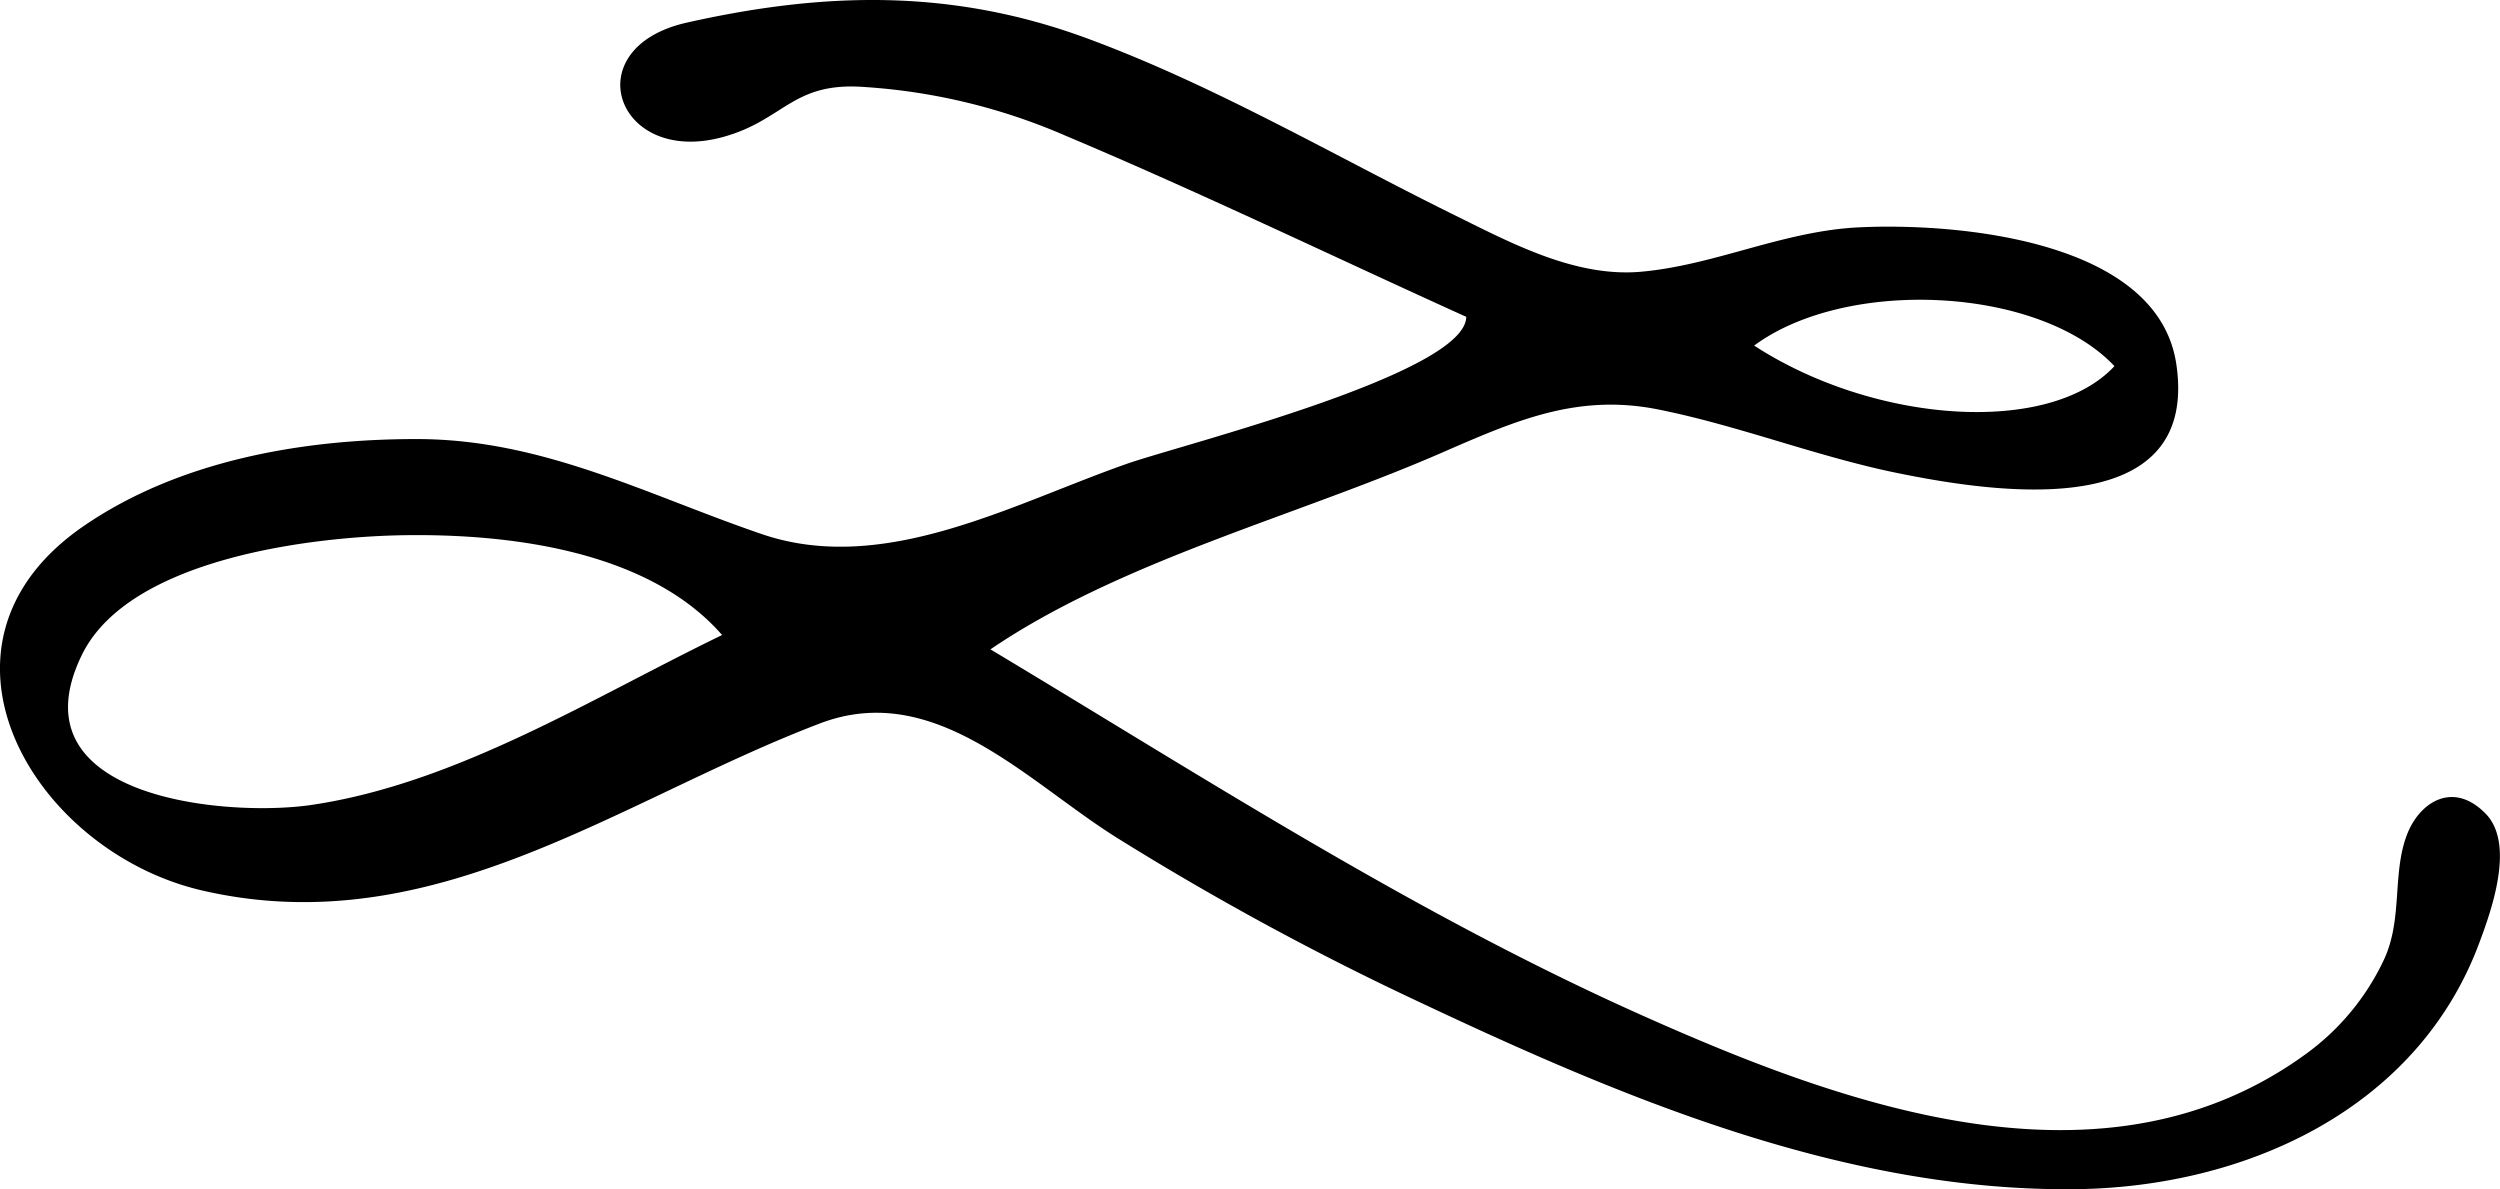
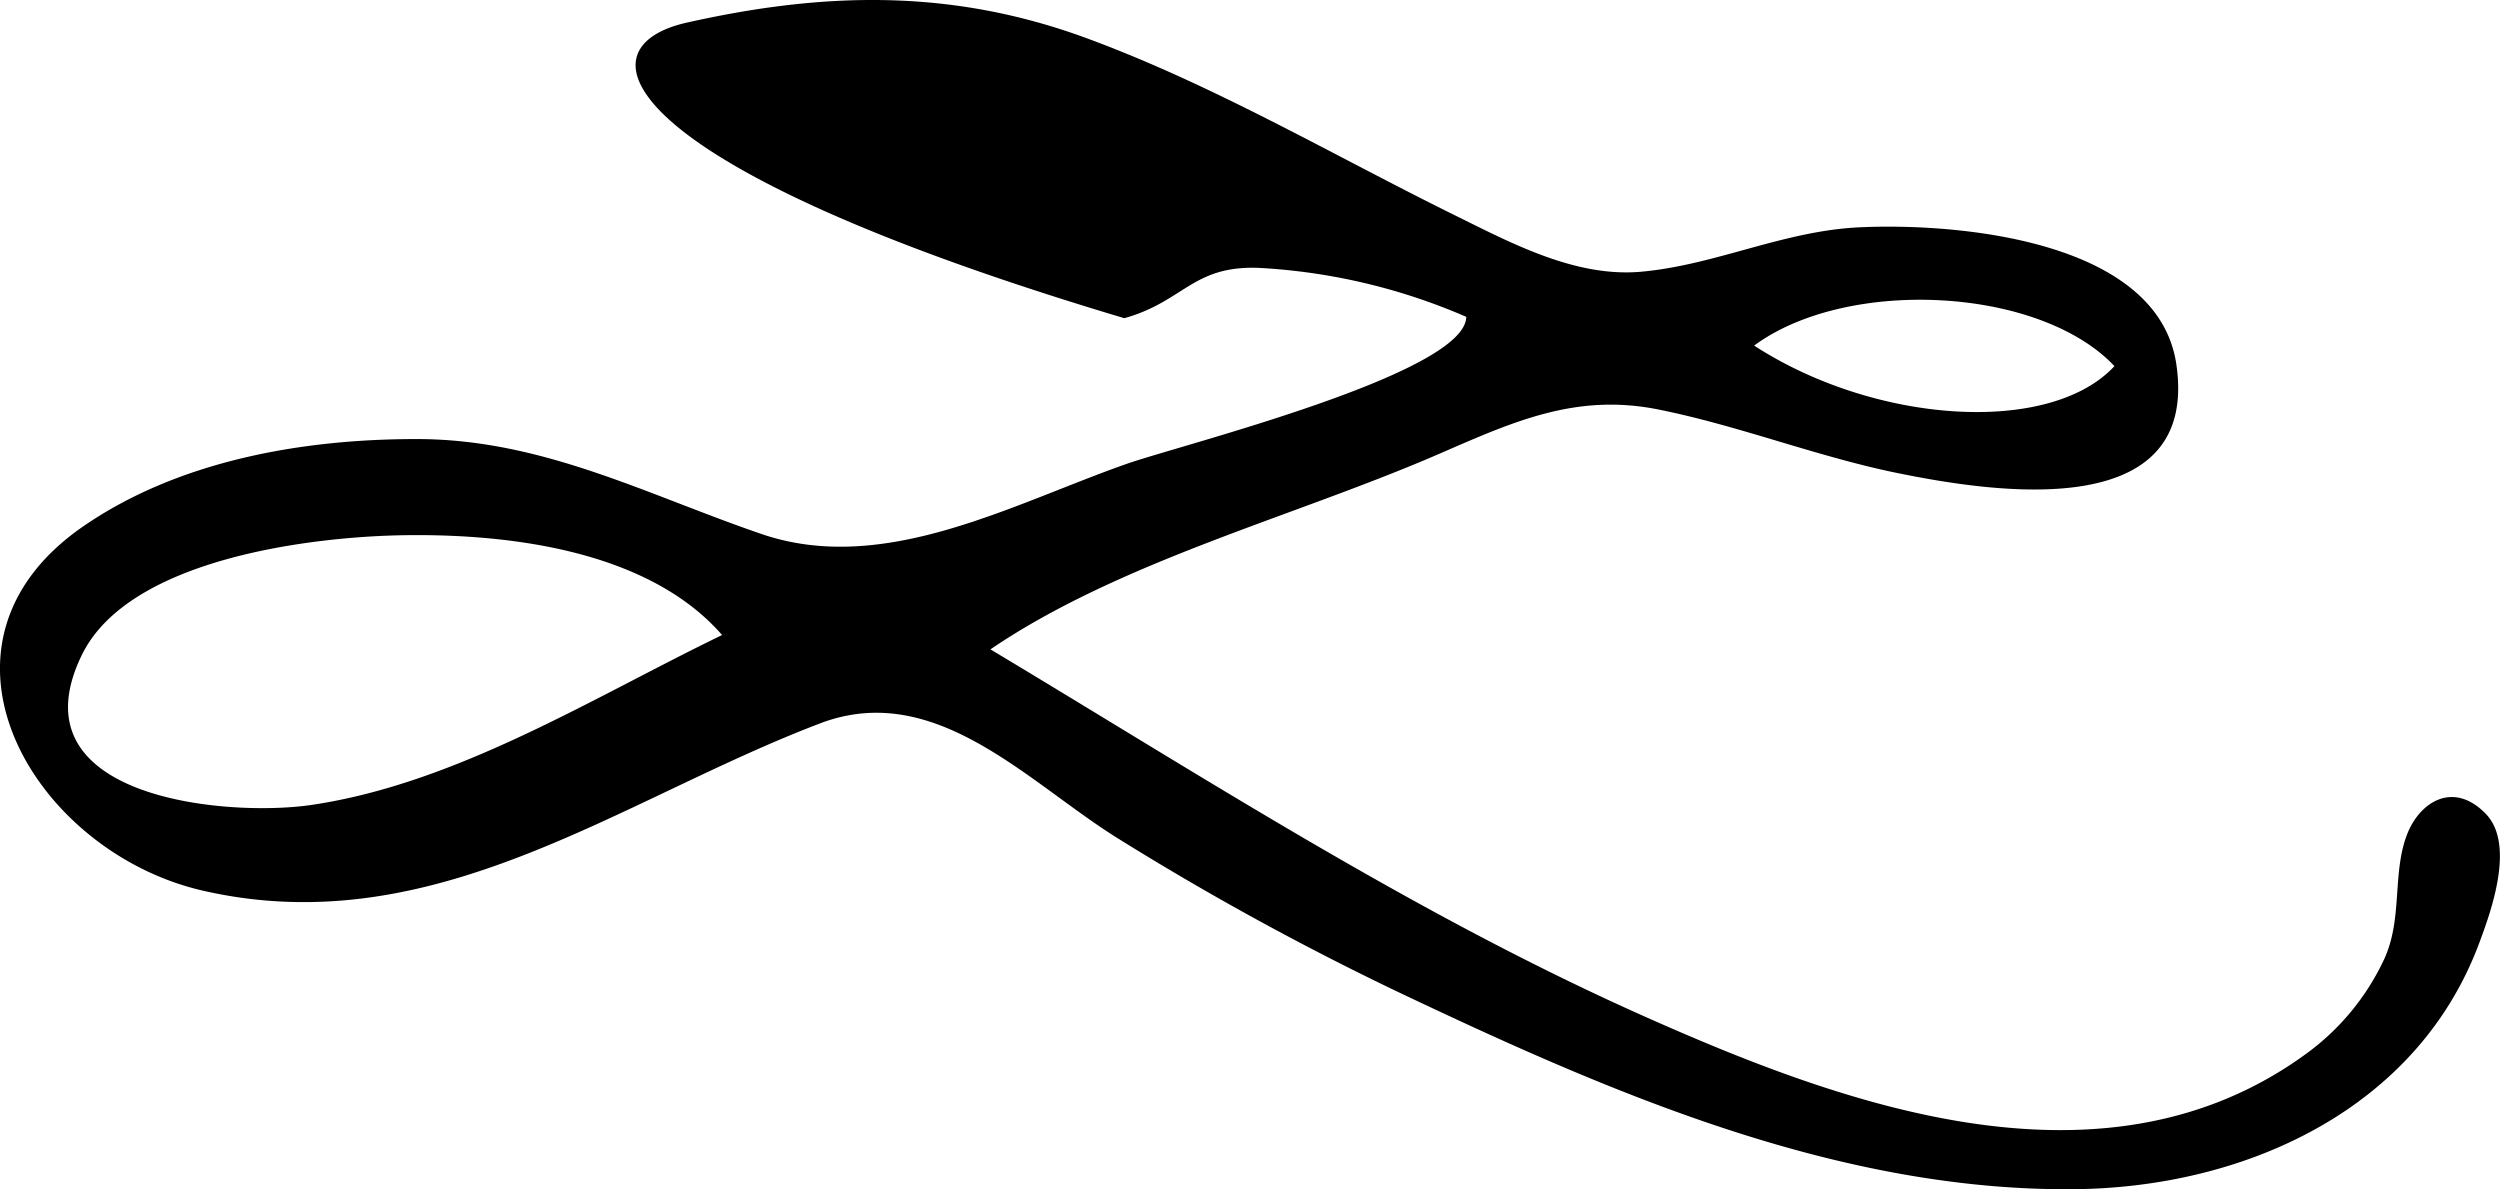
<svg xmlns="http://www.w3.org/2000/svg" width="108.184" height="51.466" viewBox="0 0 108.184 51.466">
-   <path data-name="Path 101" d="M64.436 13.7c-5.783-2.619-11.5-5.378-17.353-7.844a26.006 26.006 0 0 0-8.734-2.105c-3.082-.215-3.428 1.434-6.064 2.163C27.654 7.2 25.849 2.058 30.71.967 36.685-.375 42.172-.5 47.986 1.634c5.546 2.038 10.686 5.072 15.967 7.676C66.409 10.521 69.169 12 72 11.748c3.221-.288 6.156-1.769 9.448-1.922 4.252-.2 12.93.546 13.717 5.934 1.016 6.957-8 5.523-12.01 4.712-3.53-.714-6.907-2.064-10.417-2.765-3.555-.71-6.259.525-9.474 1.922-6.253 2.715-13.808 4.646-19.418 8.46 9.279 5.561 18.331 11.44 28.254 15.863 8.7 3.88 20 8.032 28.746 1.591a10.6 10.6 0 0 0 3.31-4.042c.813-1.764.34-3.695.988-5.391.534-1.4 1.989-2.355 3.4-.915 1.29 1.311.256 4.187-.272 5.6-2.688 7.22-10.157 10.591-17.549 10.655-9.94.086-19.476-3.931-28.293-8.088a124.66 124.66 0 0 1-13.13-7.131c-3.9-2.45-7.874-6.824-12.825-4.939-8.717 3.318-16.715 9.534-26.717 7.237C2.433 36.85-2.875 27.9 4.6 22.758c4.136-2.844 9.494-3.777 14.453-3.769 5.418.009 9.9 2.4 14.885 4.108 5.285 1.81 10.806-1.278 15.793-3.031 2.335-.823 14.676-3.897 14.705-6.366zm-32.2 13.771c-3.149-3.614-9.044-4.378-13.658-4.323-4.043.049-12 .993-14.046 5.176-3.043 6.221 6.253 7.034 9.916 6.5 6.29-.924 12.164-4.634 17.789-7.356zm60.25-11.638c-3.246-3.446-11.578-3.852-15.592-.889 5.23 3.397 12.795 3.901 15.592.889z" transform="translate(-.986 .011)" style="fill-rule:evenodd" />
+   <path data-name="Path 101" d="M64.436 13.7a26.006 26.006 0 0 0-8.734-2.105c-3.082-.215-3.428 1.434-6.064 2.163C27.654 7.2 25.849 2.058 30.71.967 36.685-.375 42.172-.5 47.986 1.634c5.546 2.038 10.686 5.072 15.967 7.676C66.409 10.521 69.169 12 72 11.748c3.221-.288 6.156-1.769 9.448-1.922 4.252-.2 12.93.546 13.717 5.934 1.016 6.957-8 5.523-12.01 4.712-3.53-.714-6.907-2.064-10.417-2.765-3.555-.71-6.259.525-9.474 1.922-6.253 2.715-13.808 4.646-19.418 8.46 9.279 5.561 18.331 11.44 28.254 15.863 8.7 3.88 20 8.032 28.746 1.591a10.6 10.6 0 0 0 3.31-4.042c.813-1.764.34-3.695.988-5.391.534-1.4 1.989-2.355 3.4-.915 1.29 1.311.256 4.187-.272 5.6-2.688 7.22-10.157 10.591-17.549 10.655-9.94.086-19.476-3.931-28.293-8.088a124.66 124.66 0 0 1-13.13-7.131c-3.9-2.45-7.874-6.824-12.825-4.939-8.717 3.318-16.715 9.534-26.717 7.237C2.433 36.85-2.875 27.9 4.6 22.758c4.136-2.844 9.494-3.777 14.453-3.769 5.418.009 9.9 2.4 14.885 4.108 5.285 1.81 10.806-1.278 15.793-3.031 2.335-.823 14.676-3.897 14.705-6.366zm-32.2 13.771c-3.149-3.614-9.044-4.378-13.658-4.323-4.043.049-12 .993-14.046 5.176-3.043 6.221 6.253 7.034 9.916 6.5 6.29-.924 12.164-4.634 17.789-7.356zm60.25-11.638c-3.246-3.446-11.578-3.852-15.592-.889 5.23 3.397 12.795 3.901 15.592.889z" transform="translate(-.986 .011)" style="fill-rule:evenodd" />
</svg>